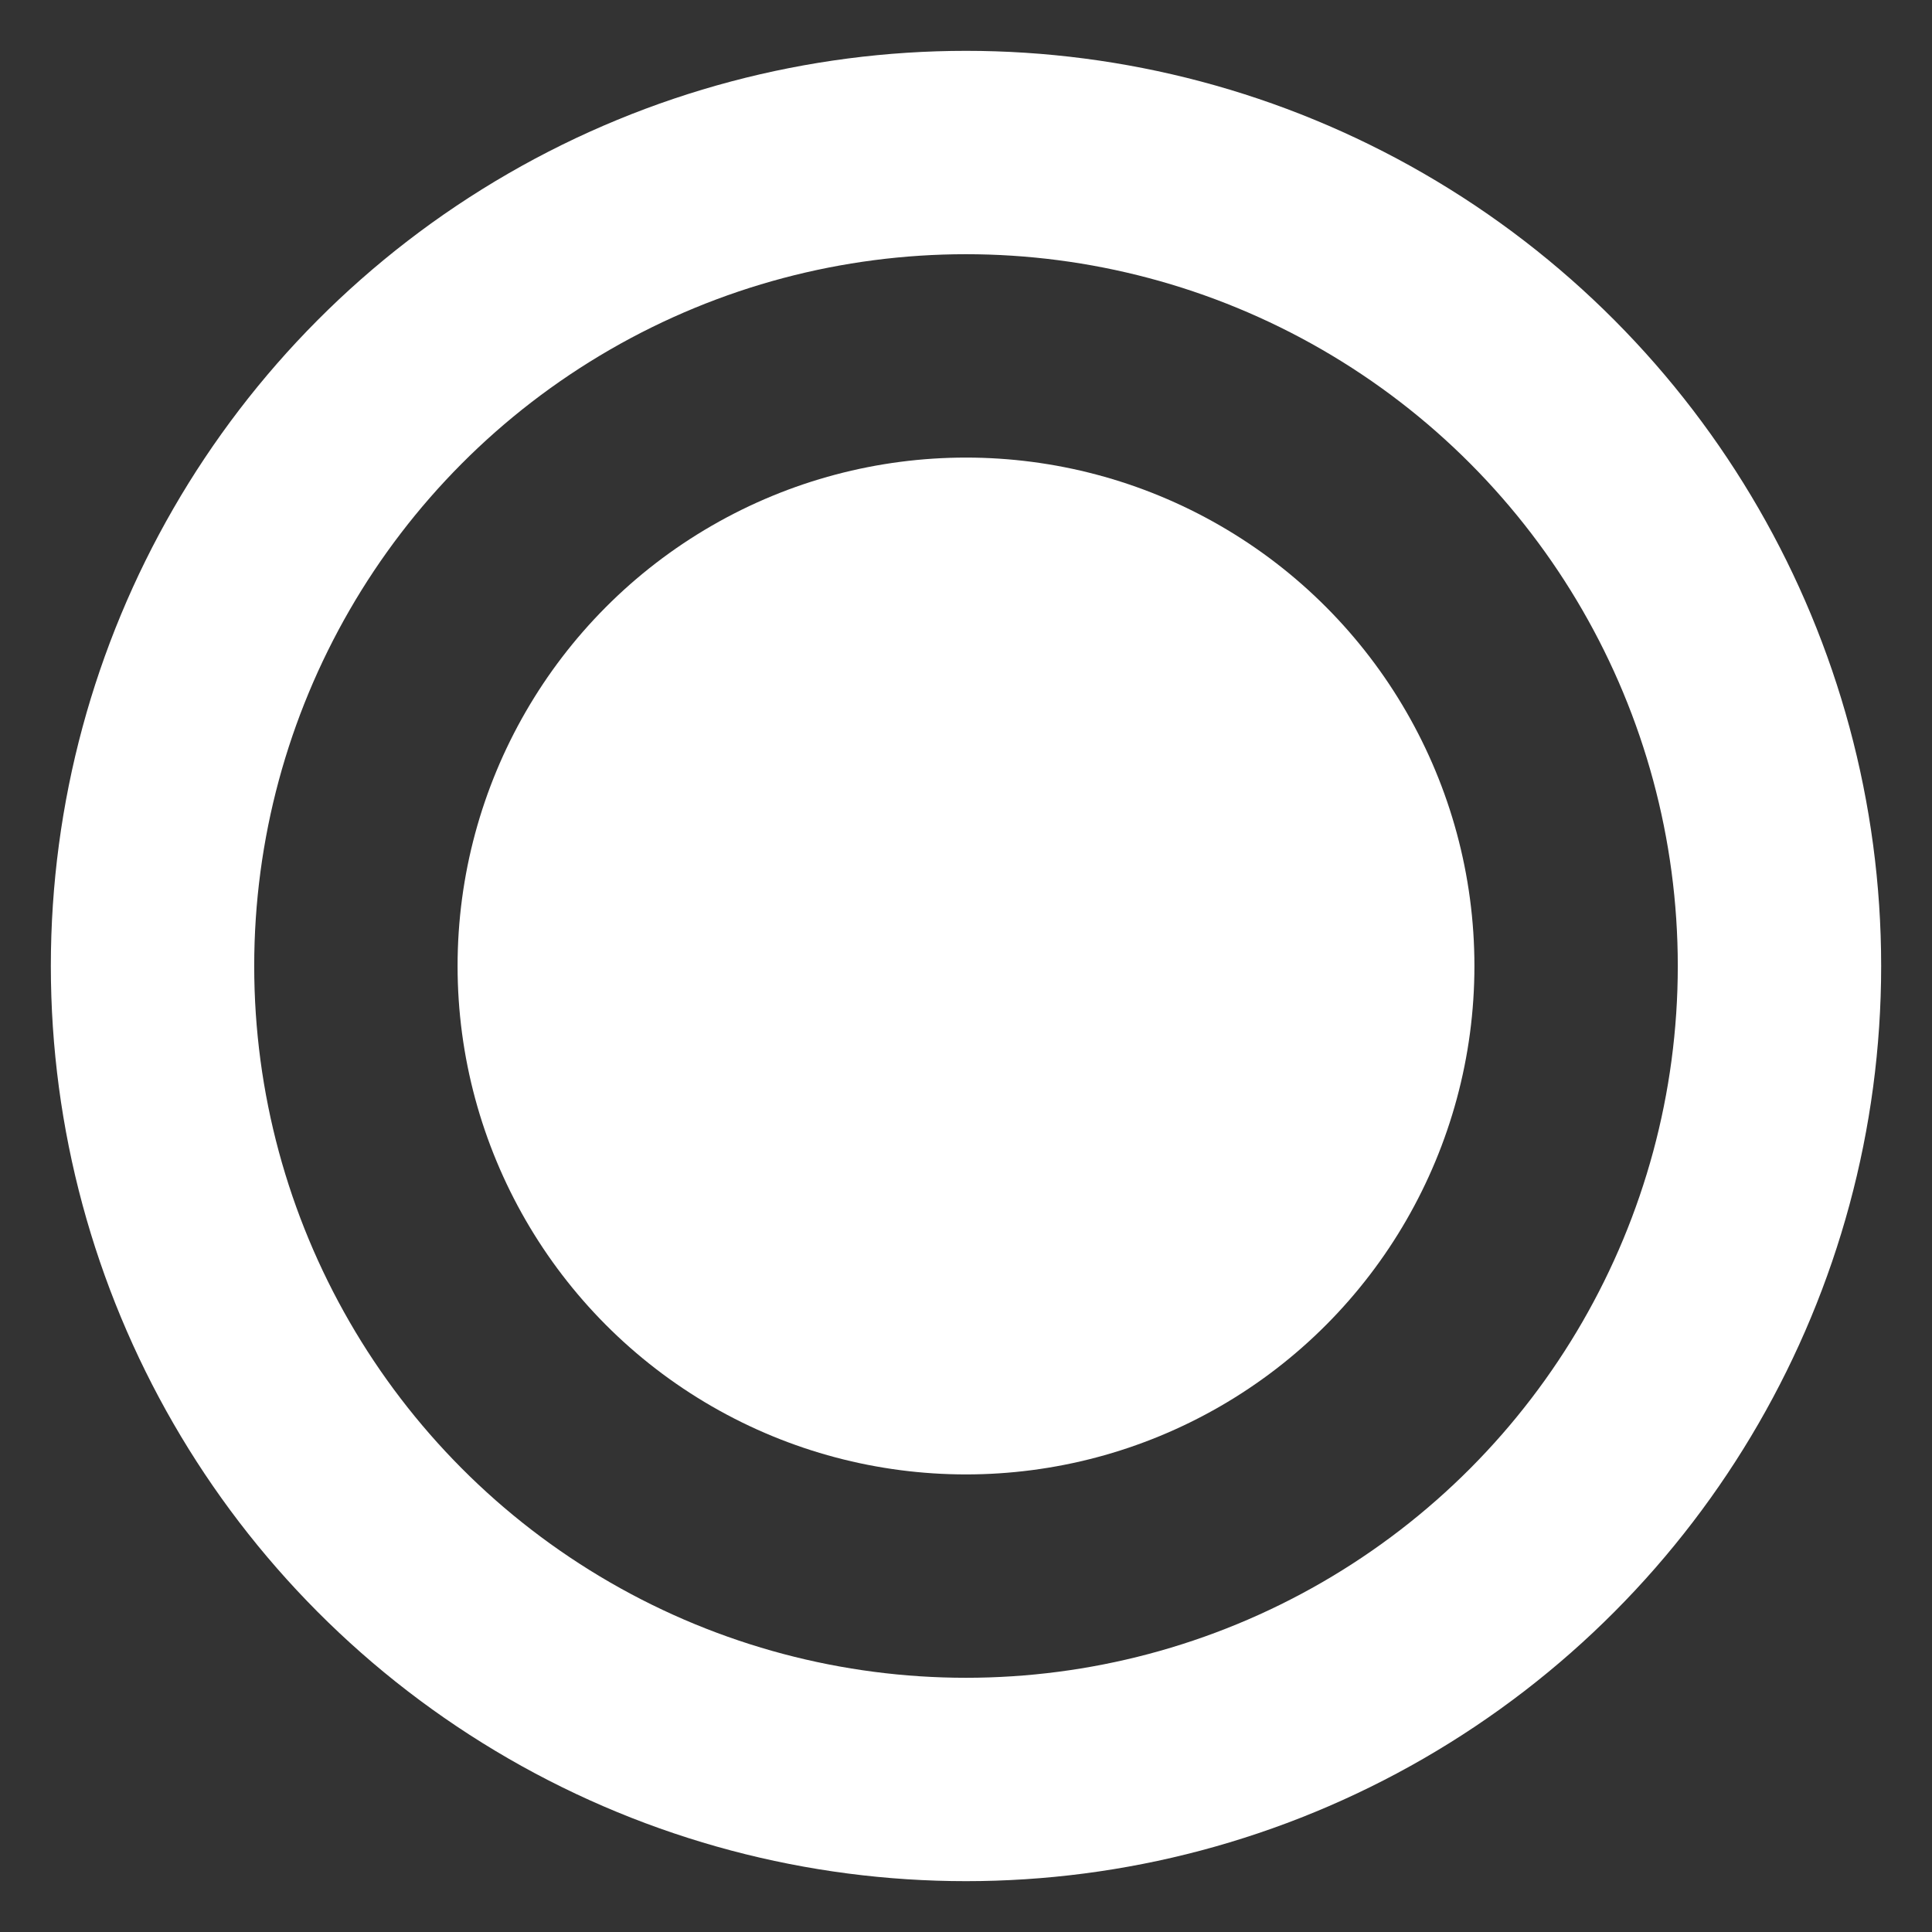
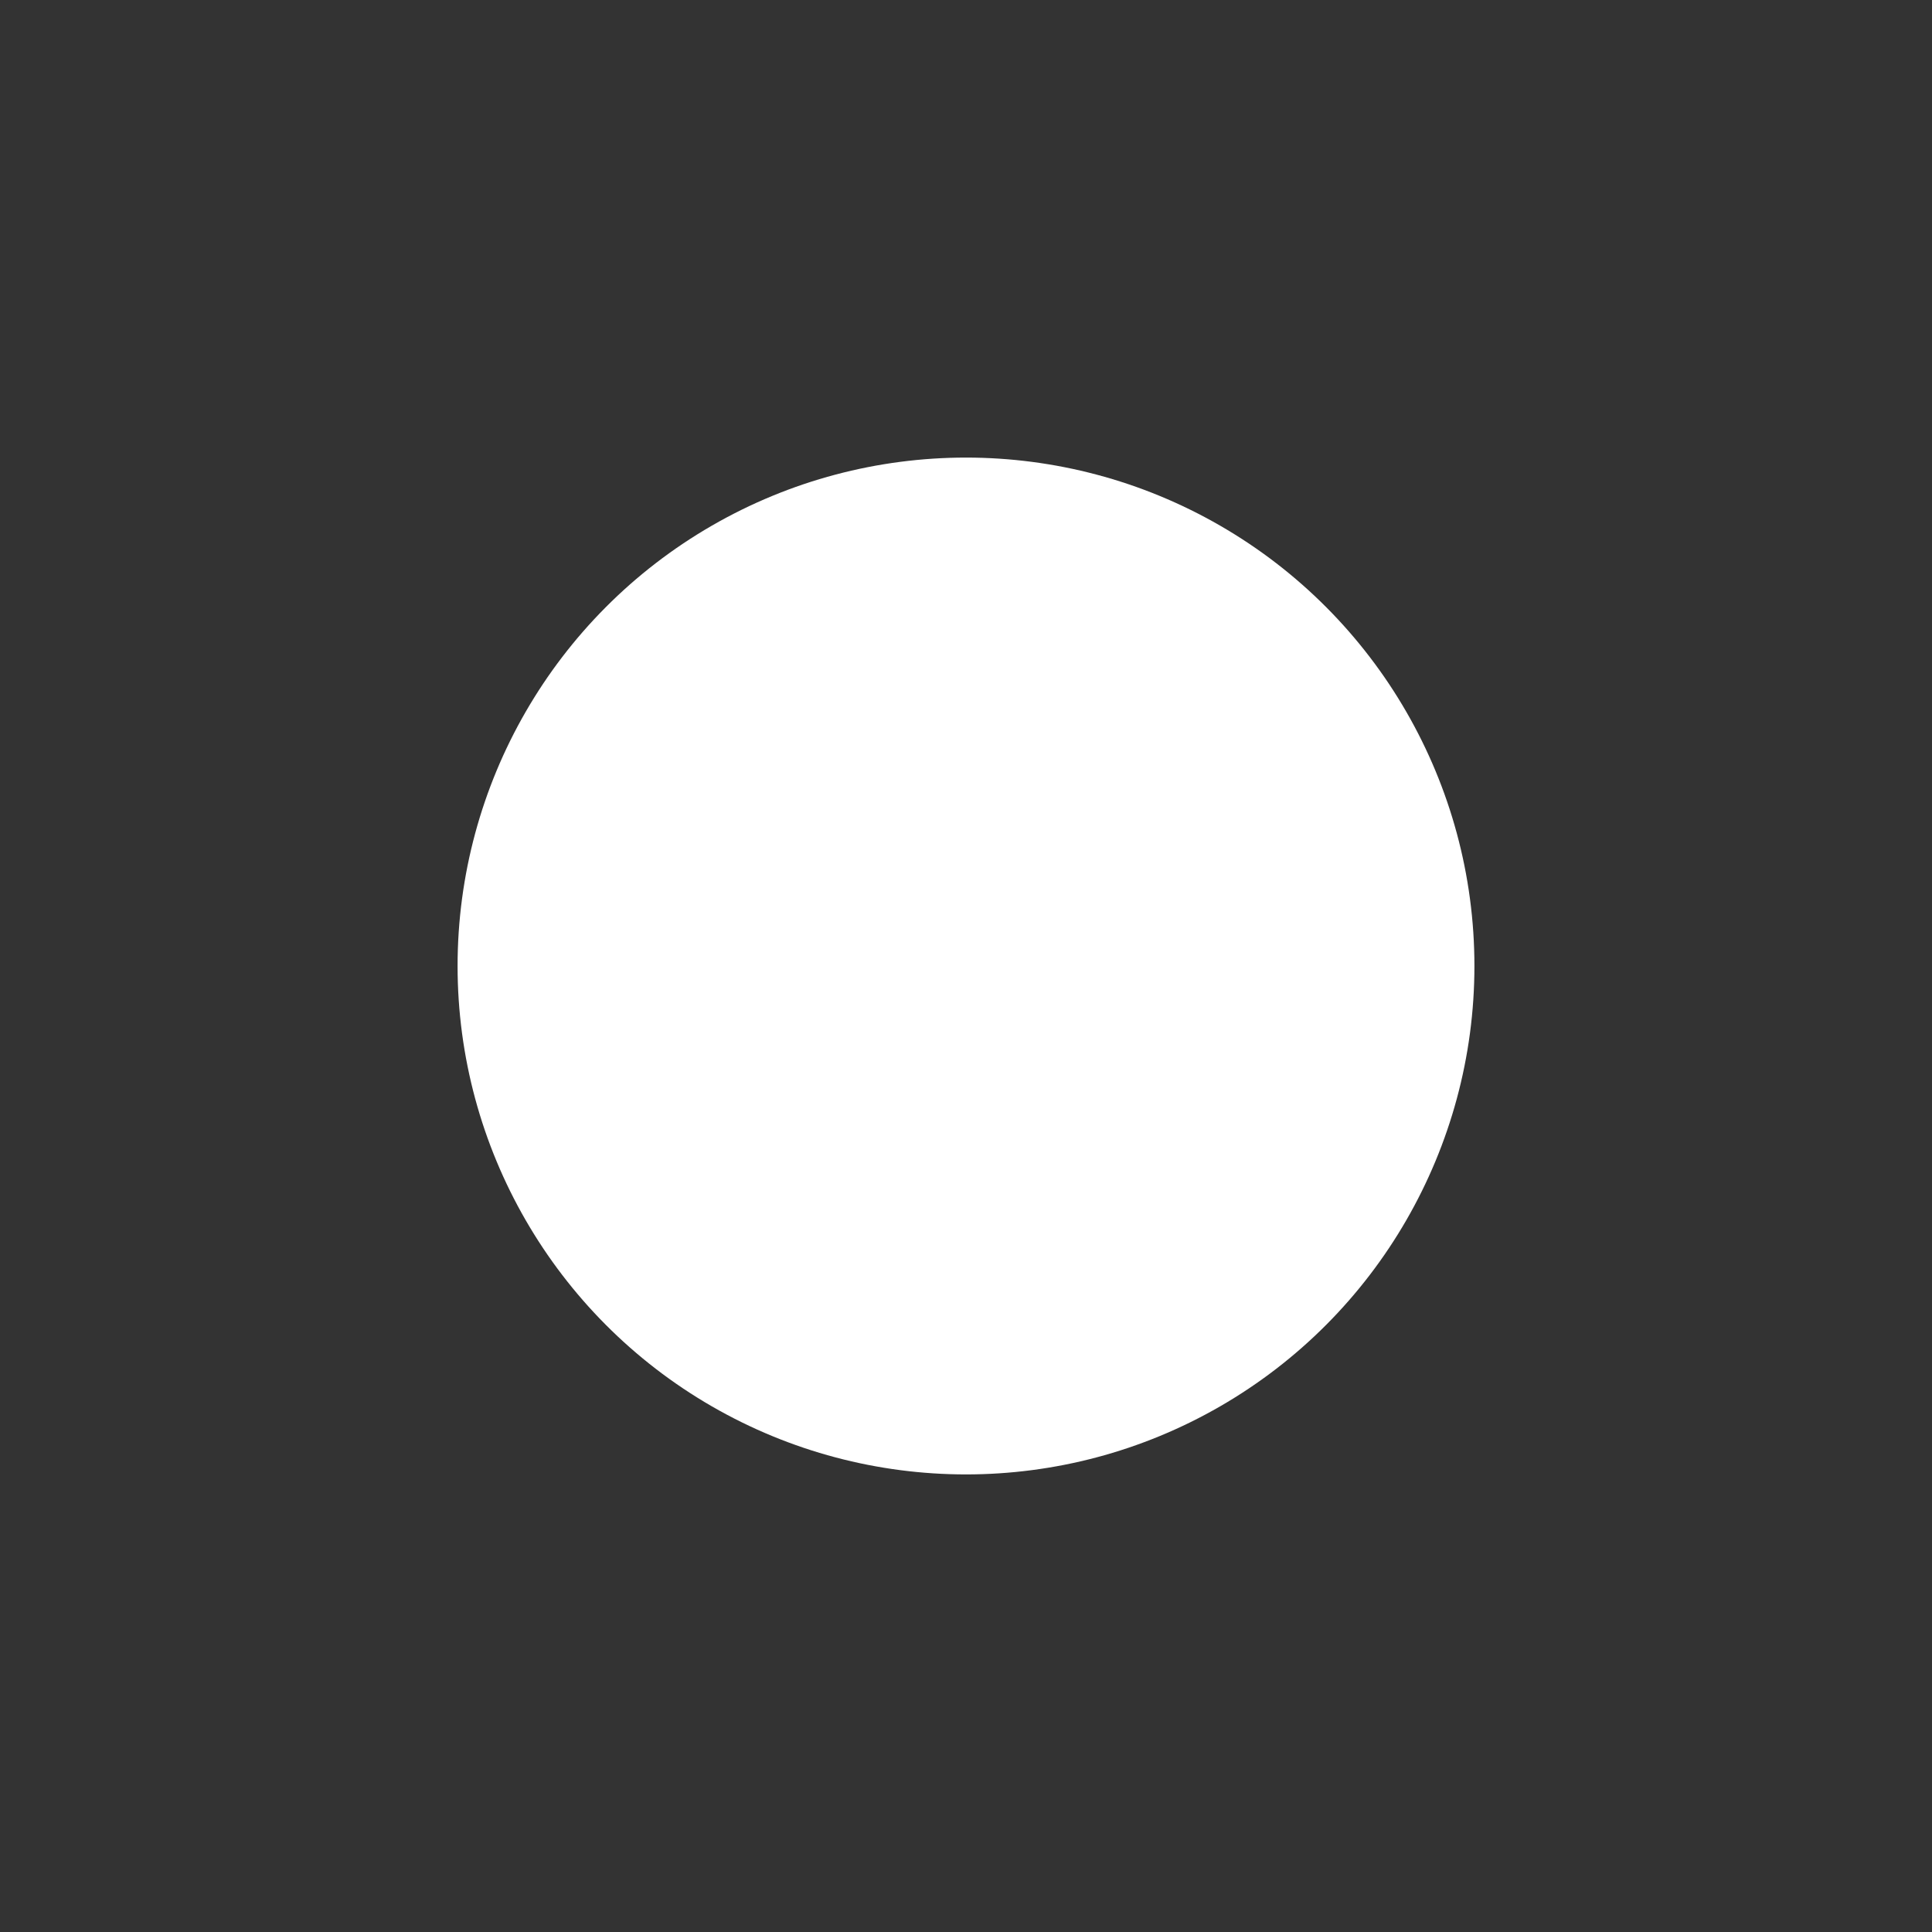
<svg xmlns="http://www.w3.org/2000/svg" width="19" height="19" viewBox="0 0 19 19" fill="none">
  <rect x="0" y="0" width="19" height="19" fill="#333333" stroke="none" />
-   <circle cx="9.5" cy="9.5" r="8" stroke="white" stroke-width="2" />
  <circle cx="9.5" cy="9.5" r="5" fill="white" />
</svg>